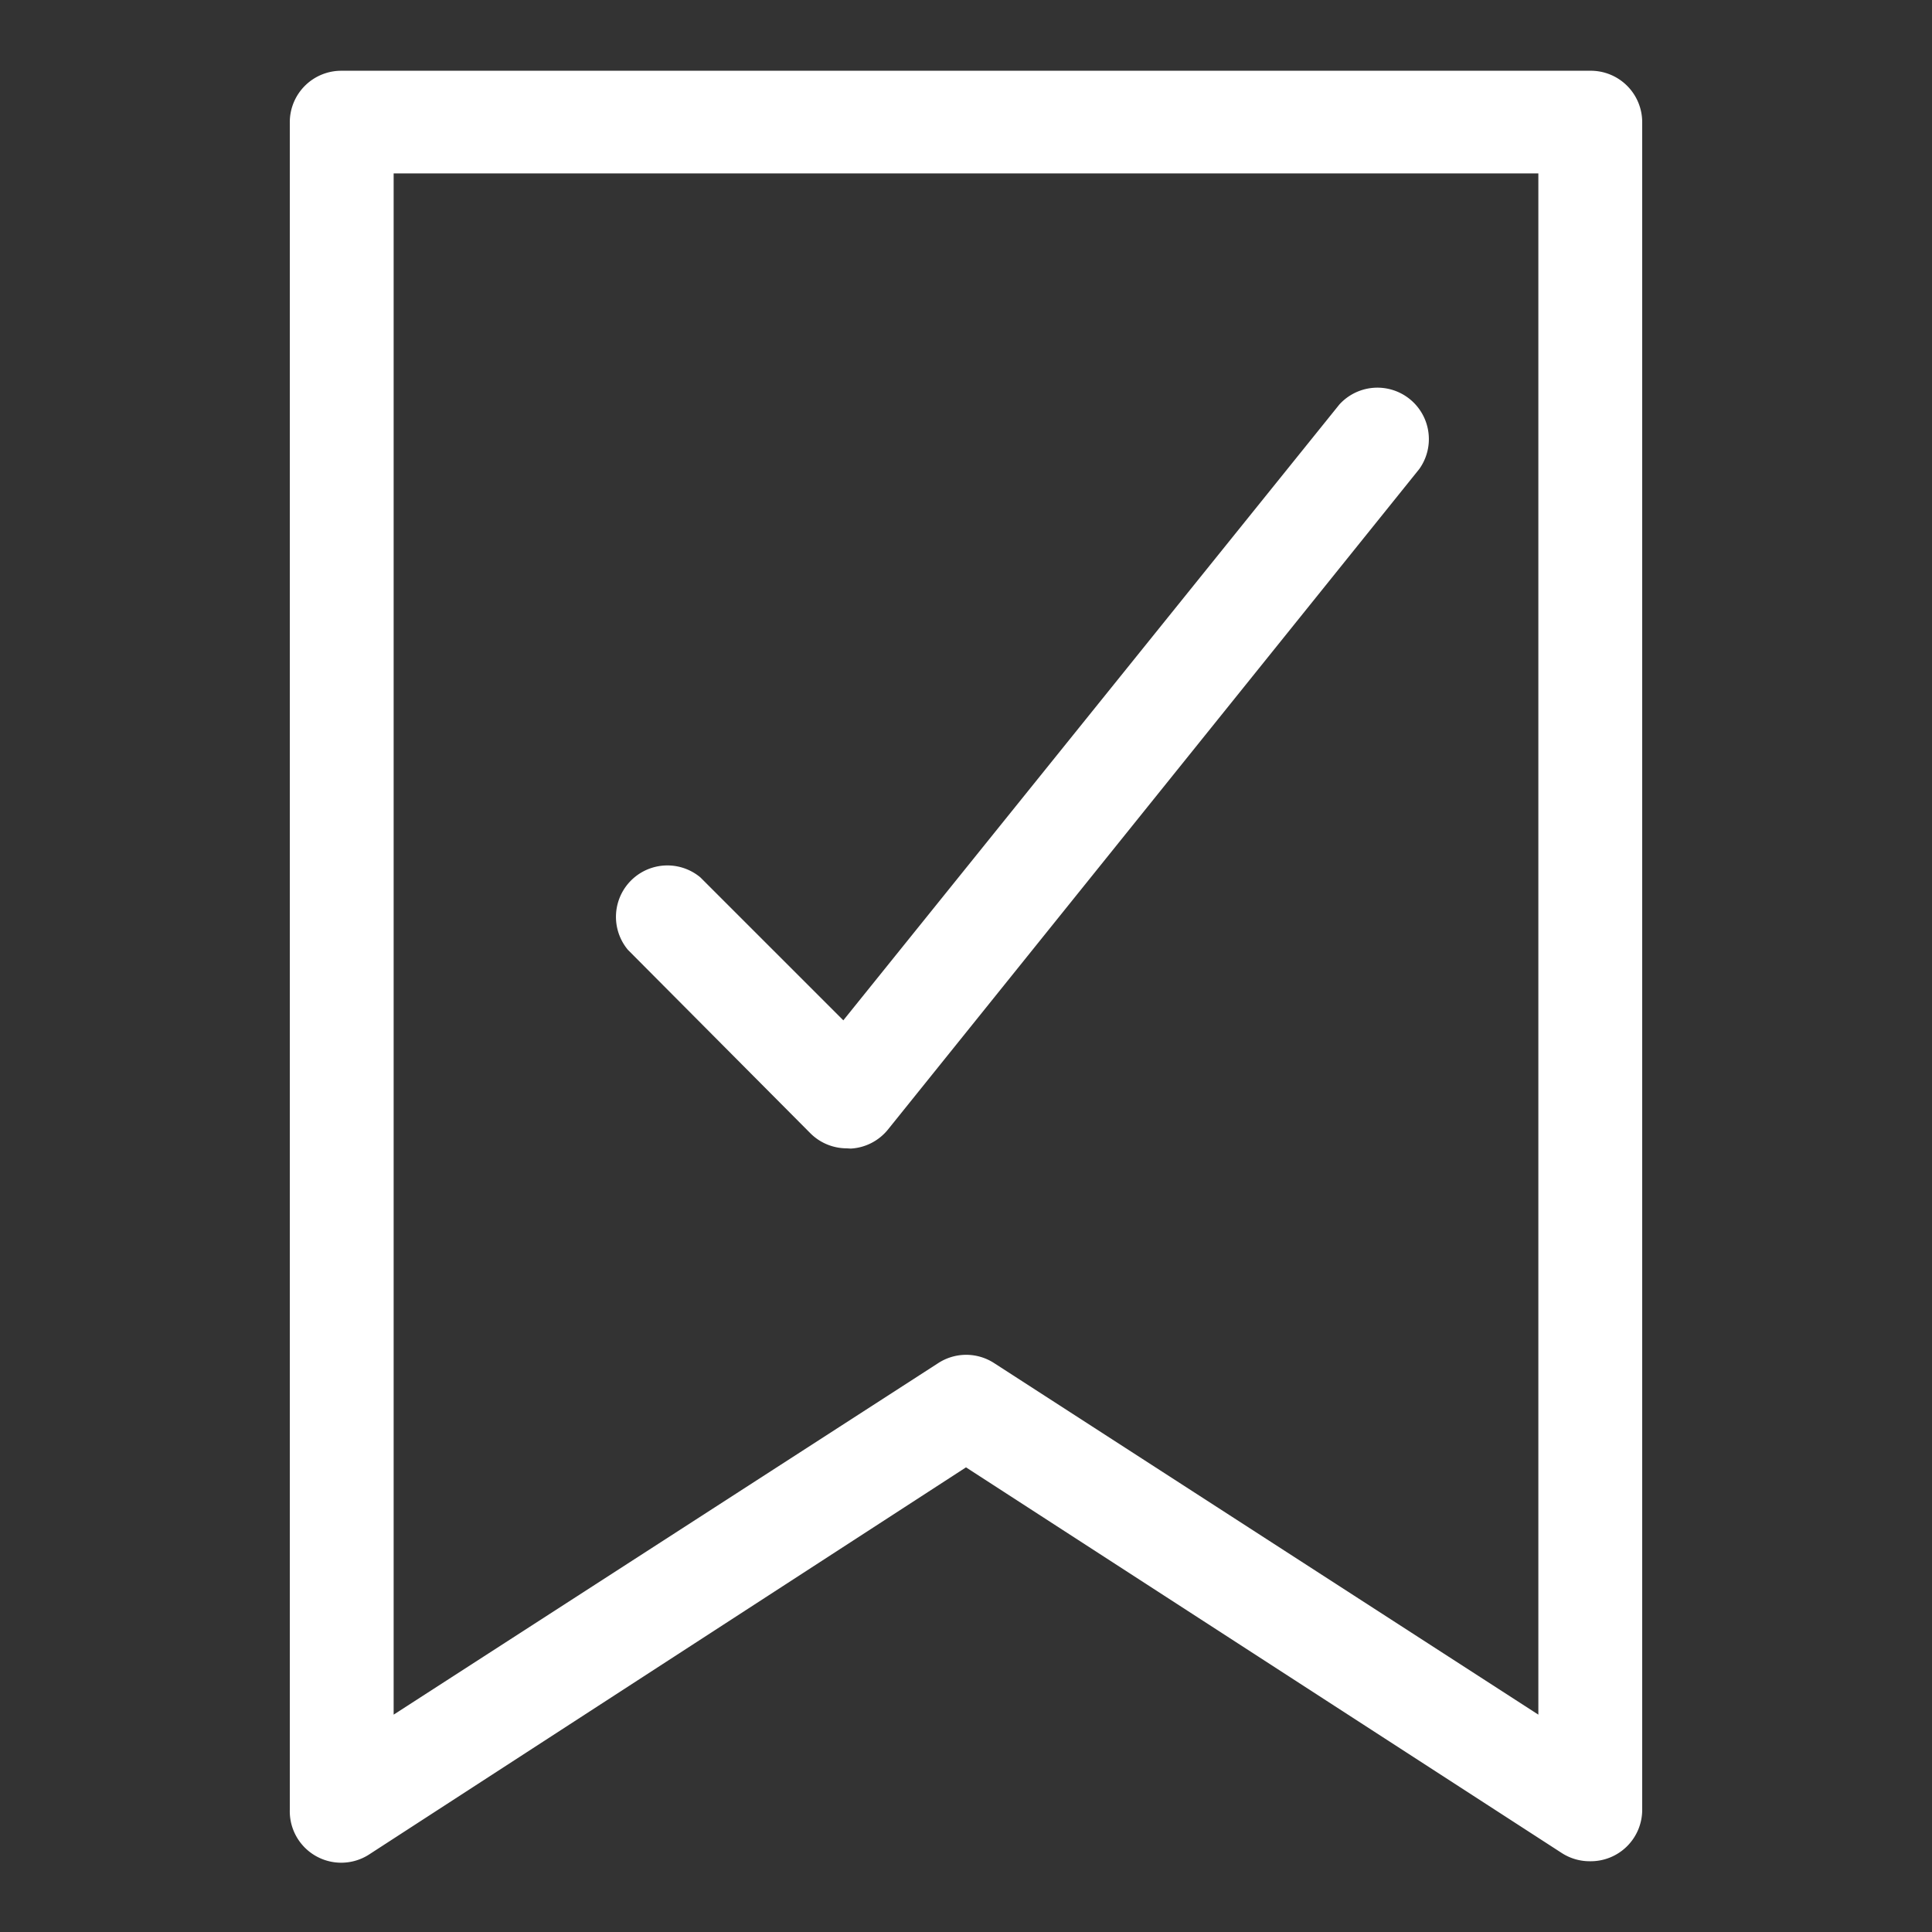
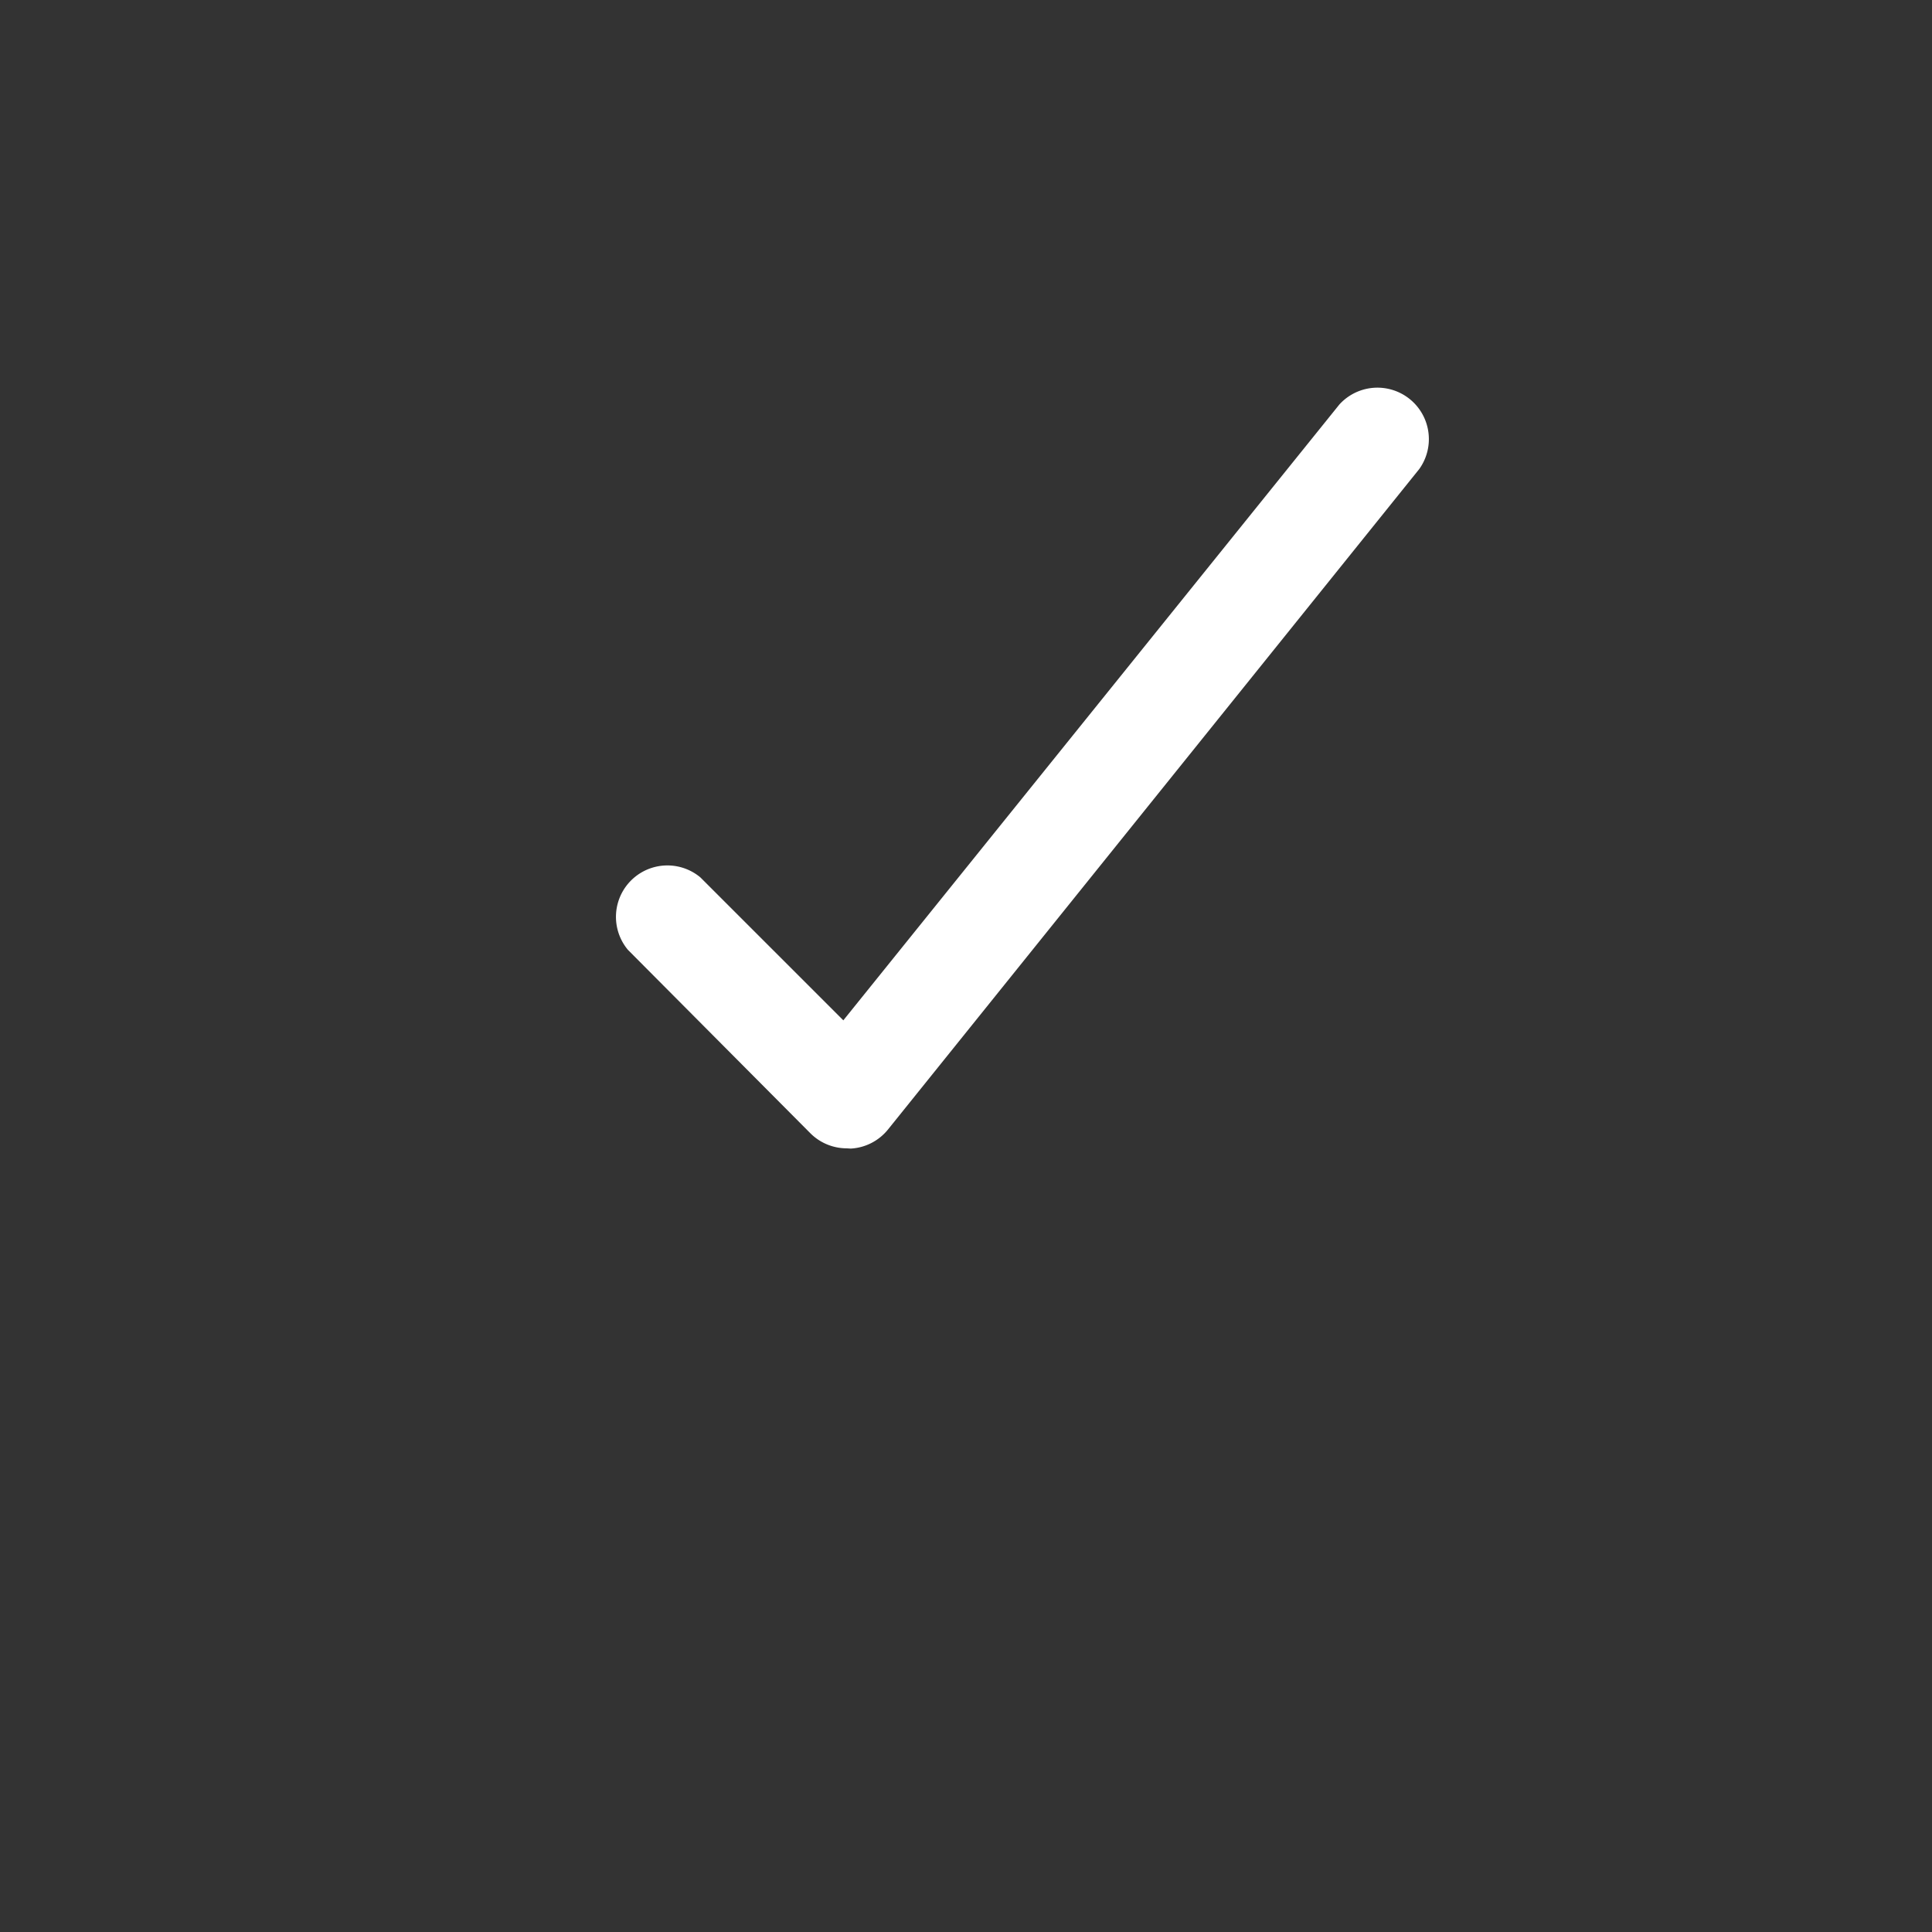
<svg xmlns="http://www.w3.org/2000/svg" id="Layer_1" data-name="Layer 1" viewBox="0 0 80 80">
  <rect x="0" y="0" width="80" height="80" fill="#333333" stroke="none" />
  <defs>
    <style>.cls-1{fill:#fff;}</style>
  </defs>
  <title>END-FINAL-Icons-white</title>
-   <path class="cls-1" d="M65.83,77.07a2.13,2.13,0,0,1-1.16-.34L40,60.76l-24.67,16A2.13,2.13,0,0,1,12,74.94V5.06a2.13,2.13,0,0,1,2.13-2.13H65.83A2.13,2.13,0,0,1,68,5.06V74.94a2.13,2.13,0,0,1-2.13,2.13ZM40,56.1a2.13,2.13,0,0,1,1.16.34L63.7,71V7.18H16.3V71L38.84,56.45A2.13,2.13,0,0,1,40,56.1Z" />
-   <path class="cls-1" d="M35.06,47.55a2.13,2.13,0,0,1-1.5-.62L26,39.33a2.13,2.13,0,0,1,3-3l5.92,5.92,20.54-25.5a2.13,2.13,0,0,1,3.31,2.67l-22,27.35a2.13,2.13,0,0,1-1.54.79Z" />
+   <path class="cls-1" d="M35.06,47.55a2.13,2.13,0,0,1-1.5-.62L26,39.33a2.13,2.13,0,0,1,3-3l5.92,5.92,20.54-25.5a2.13,2.13,0,0,1,3.31,2.67l-22,27.35a2.13,2.13,0,0,1-1.54.79" />
</svg>